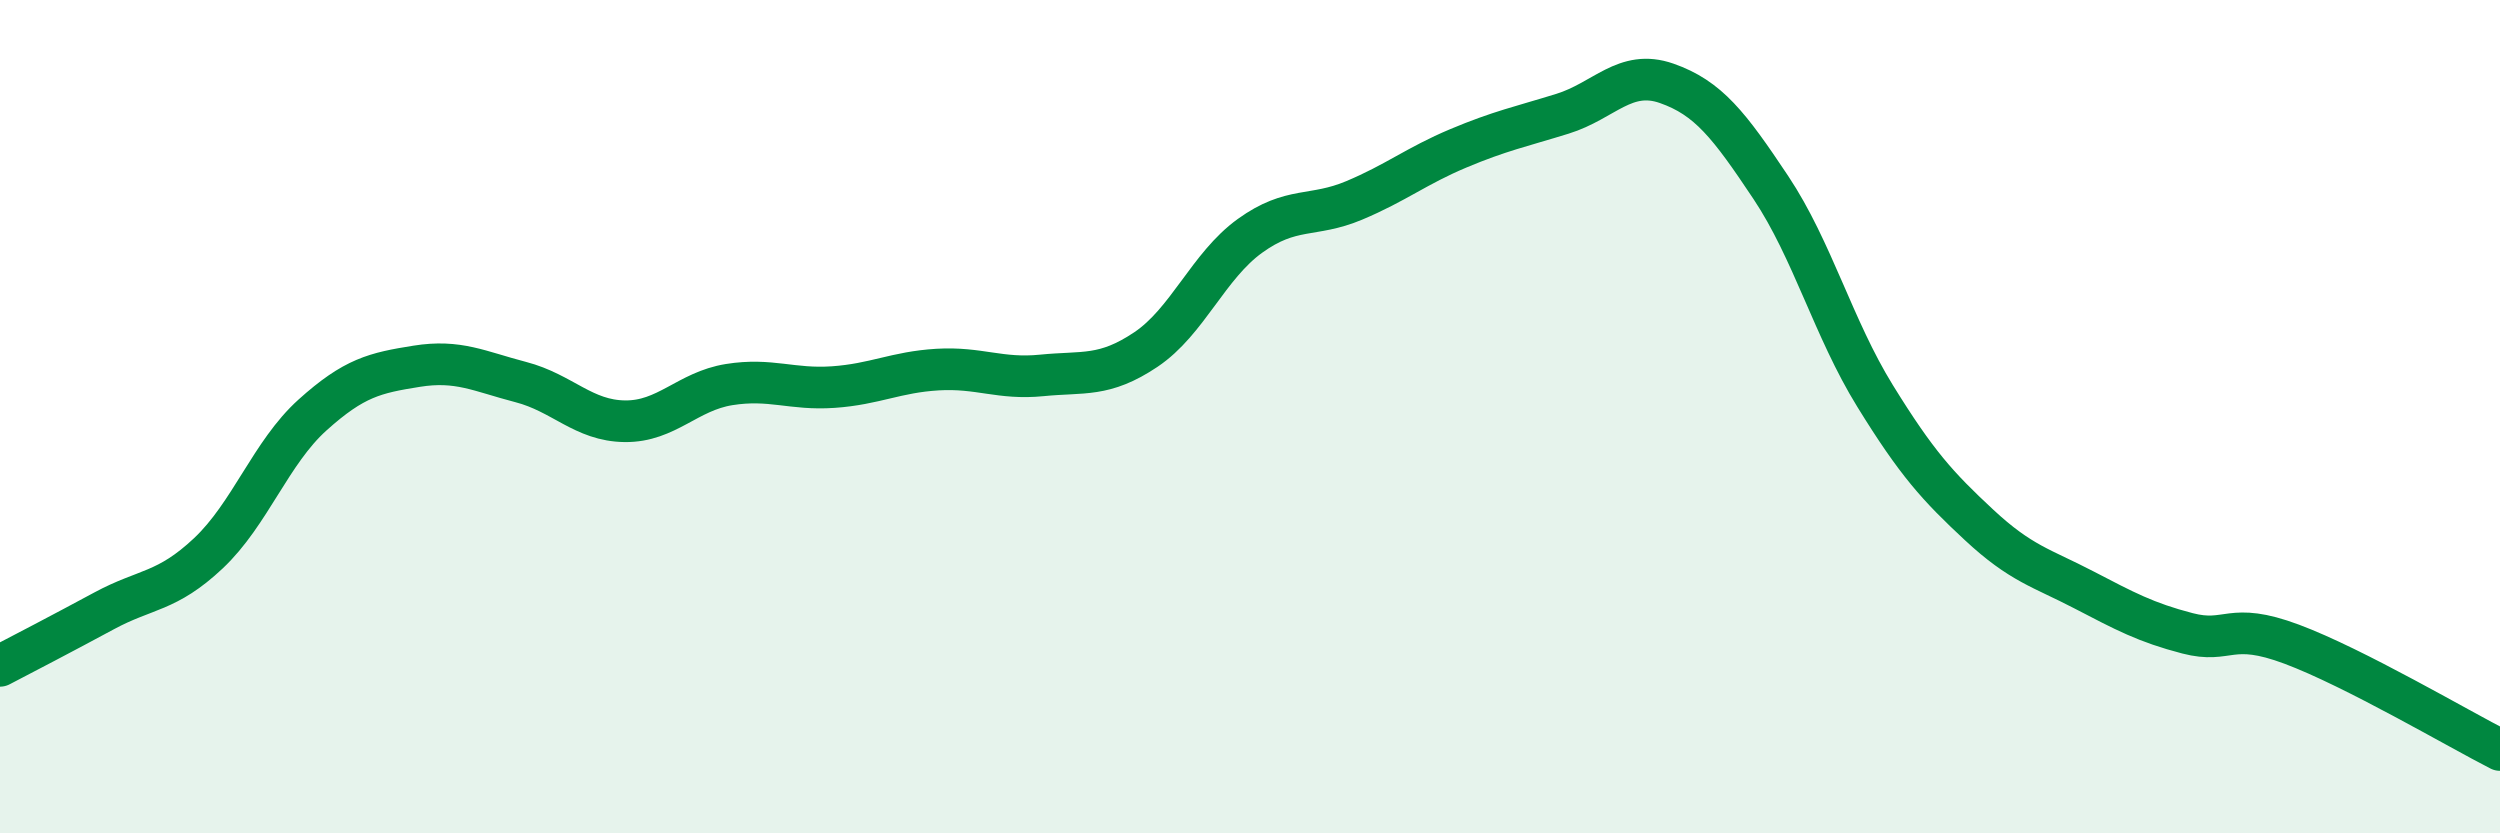
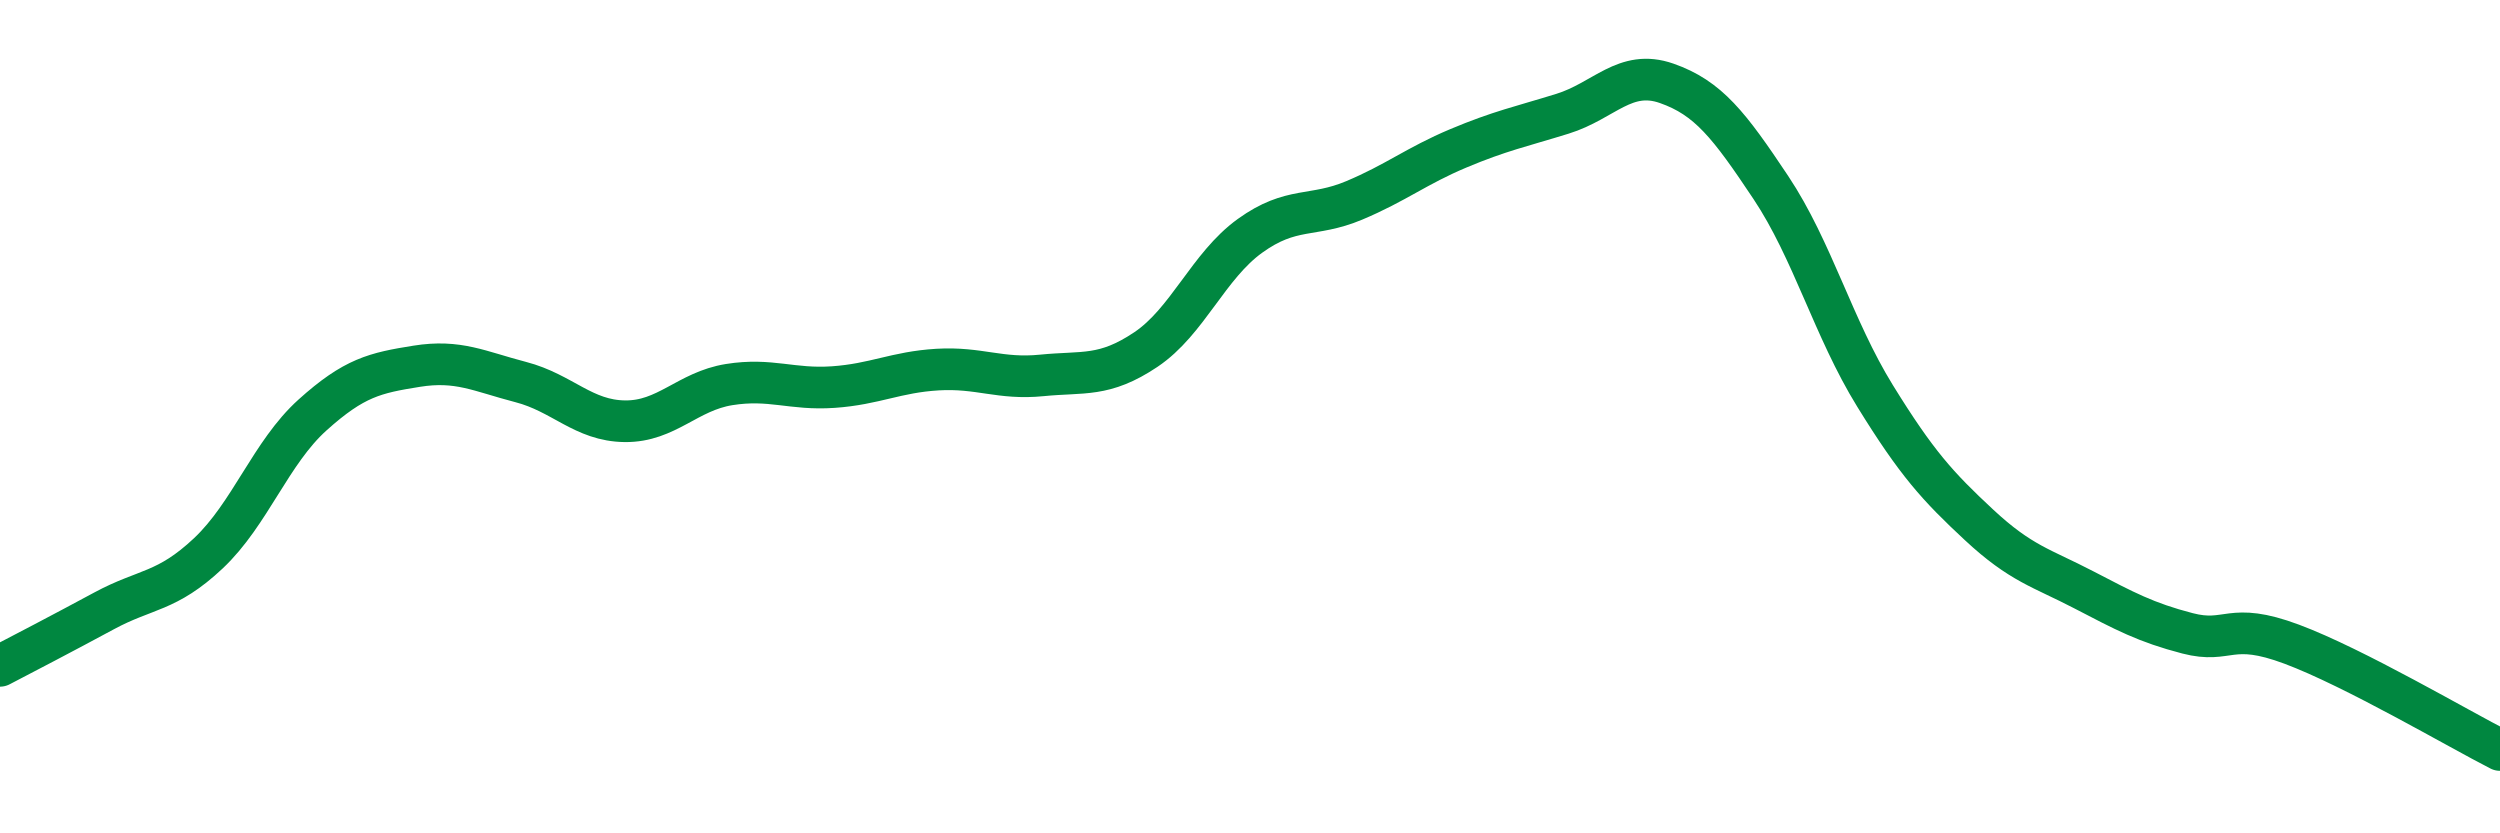
<svg xmlns="http://www.w3.org/2000/svg" width="60" height="20" viewBox="0 0 60 20">
-   <path d="M 0,15.98 C 0.5,15.72 1.5,15.2 2.5,14.66 C 3.5,14.12 4,14.22 5,13.28 C 6,12.34 6.5,10.86 7.5,9.96 C 8.5,9.06 9,8.95 10,8.79 C 11,8.63 11.5,8.91 12.5,9.17 C 13.5,9.43 14,10.1 15,10.11 C 16,10.12 16.5,9.39 17.5,9.23 C 18.5,9.07 19,9.36 20,9.29 C 21,9.22 21.5,8.93 22.5,8.87 C 23.5,8.81 24,9.11 25,9.01 C 26,8.91 26.5,9.06 27.5,8.39 C 28.5,7.72 29,6.38 30,5.66 C 31,4.94 31.5,5.23 32.5,4.81 C 33.5,4.39 34,3.98 35,3.56 C 36,3.14 36.5,3.04 37.5,2.73 C 38.5,2.42 39,1.65 40,2 C 41,2.35 41.5,3 42.5,4.5 C 43.5,6 44,7.88 45,9.5 C 46,11.12 46.5,11.67 47.5,12.6 C 48.5,13.53 49,13.63 50,14.15 C 51,14.67 51.5,14.94 52.5,15.2 C 53.5,15.46 53.5,14.9 55,15.46 C 56.5,16.02 59,17.49 60,18L60 20L0 20Z" fill="#008740" opacity="0.1" stroke-linecap="round" stroke-linejoin="round" />
  <path d="M 0,15.98 C 0.5,15.72 1.5,15.2 2.5,14.66 C 3.5,14.12 4,14.22 5,13.28 C 6,12.34 6.5,10.86 7.5,9.96 C 8.5,9.06 9,8.95 10,8.79 C 11,8.63 11.5,8.91 12.5,9.17 C 13.5,9.43 14,10.1 15,10.11 C 16,10.12 16.5,9.39 17.5,9.23 C 18.5,9.07 19,9.36 20,9.29 C 21,9.22 21.5,8.93 22.5,8.87 C 23.5,8.81 24,9.11 25,9.01 C 26,8.91 26.5,9.06 27.5,8.39 C 28.5,7.72 29,6.38 30,5.66 C 31,4.94 31.5,5.23 32.5,4.81 C 33.5,4.39 34,3.98 35,3.56 C 36,3.14 36.5,3.04 37.5,2.73 C 38.5,2.42 39,1.65 40,2 C 41,2.35 41.5,3 42.5,4.5 C 43.5,6 44,7.88 45,9.5 C 46,11.12 46.5,11.67 47.5,12.6 C 48.5,13.53 49,13.63 50,14.15 C 51,14.67 51.5,14.94 52.5,15.2 C 53.5,15.46 53.5,14.9 55,15.46 C 56.5,16.02 59,17.49 60,18" stroke="#008740" stroke-width="1" fill="none" stroke-linecap="round" stroke-linejoin="round" />
</svg>